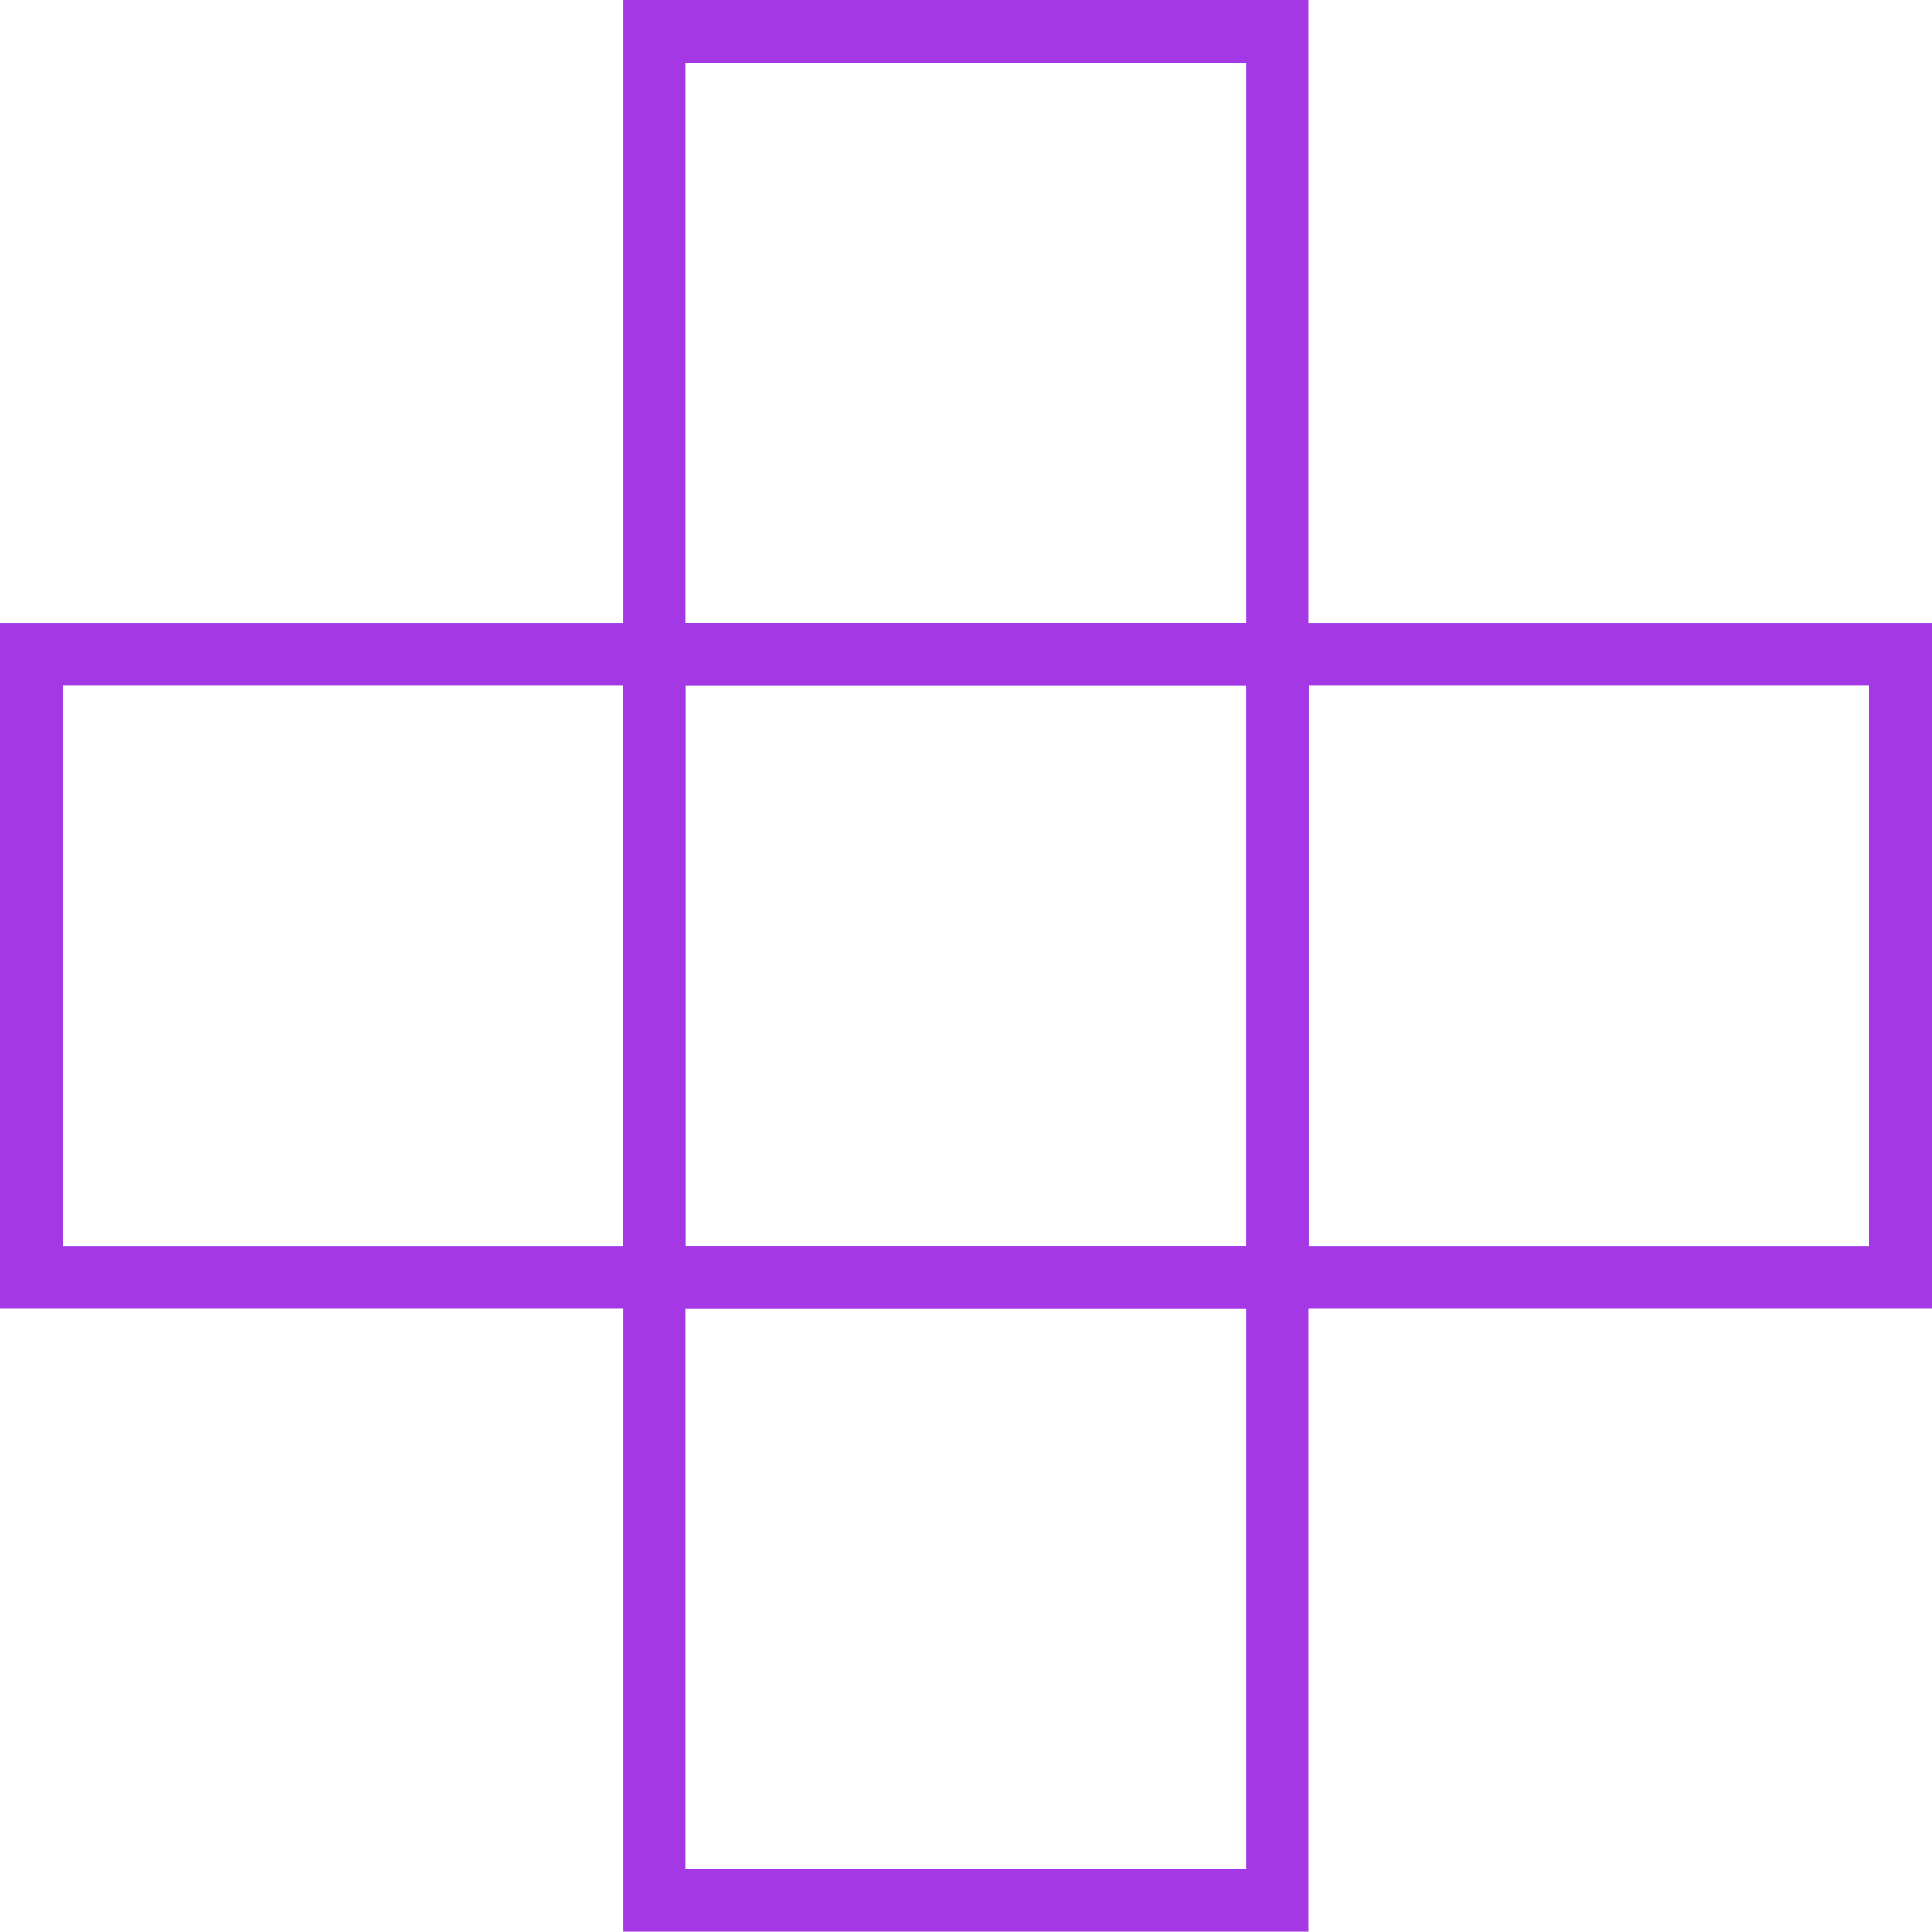
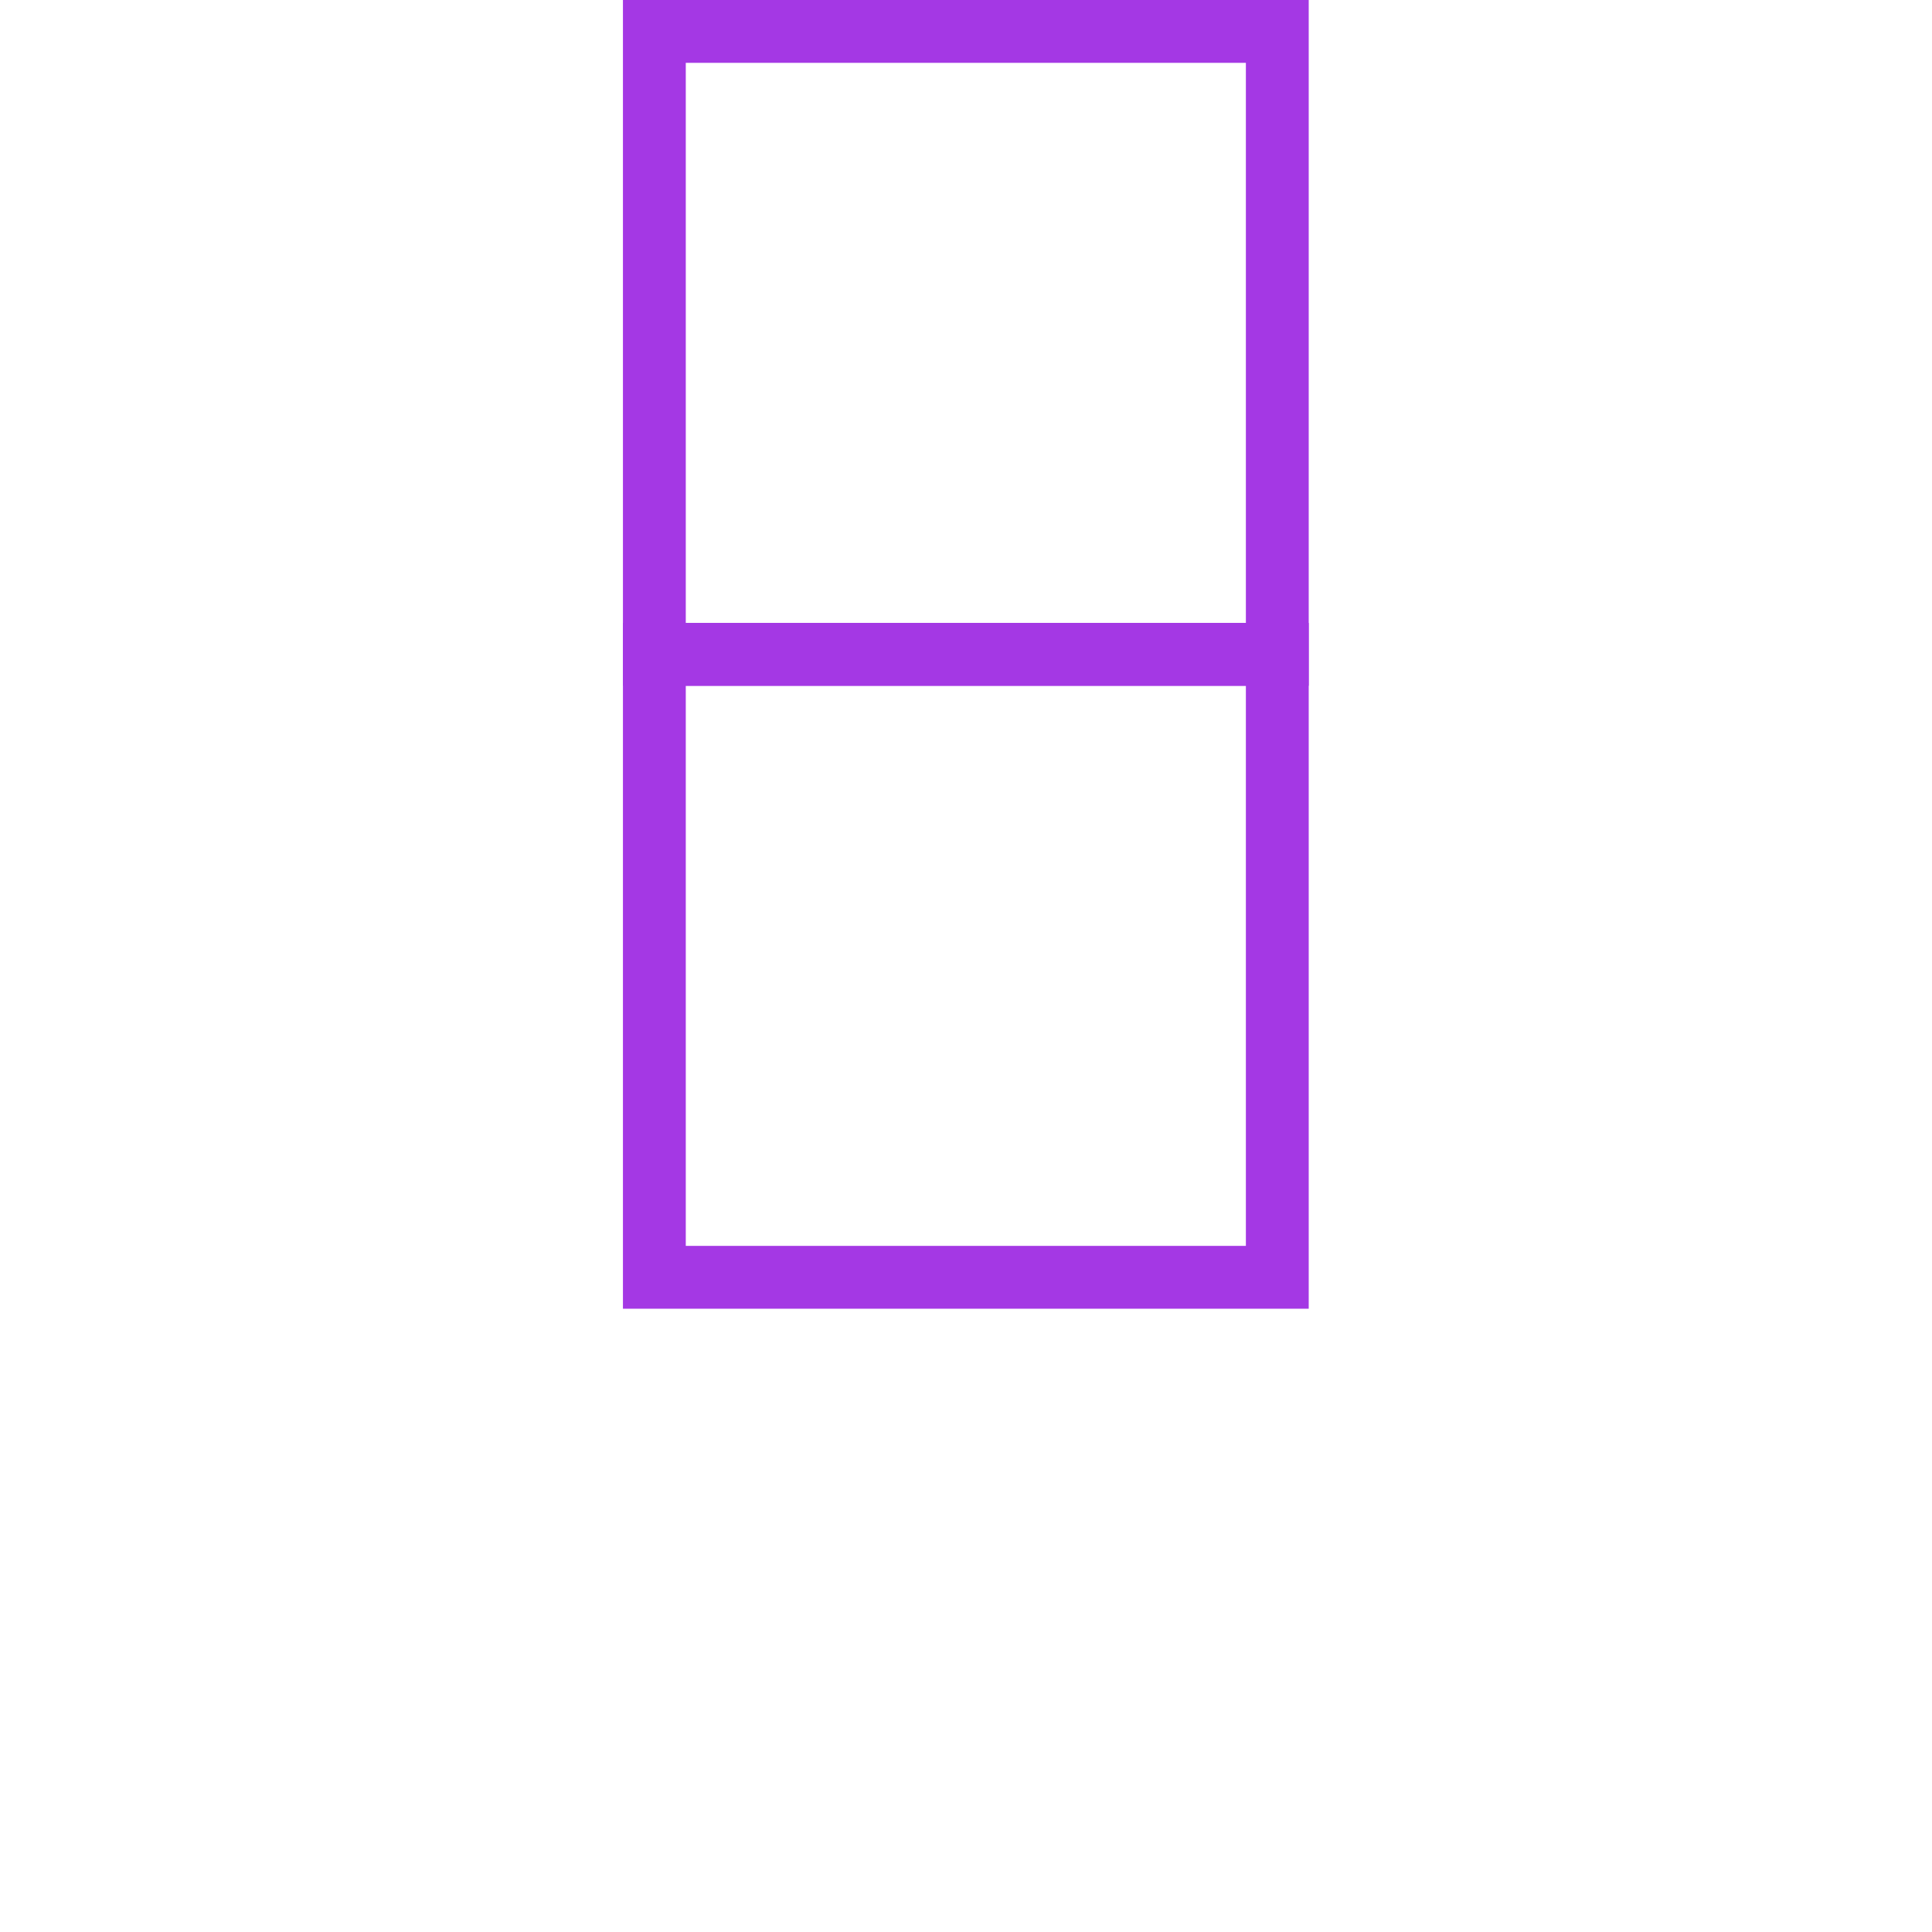
<svg xmlns="http://www.w3.org/2000/svg" id="Icon" viewBox="0 0 56.57 56.57">
  <defs>
    <style>.cls-1{fill:none;stroke:#a438e4;stroke-miterlimit:10;stroke-width:1.84px;}</style>
  </defs>
-   <rect class="cls-1" x="19.16" y="37.4" width="18.24" height="18.24" />
  <rect class="cls-1" x="19.16" y="19.16" width="18.24" height="18.24" />
  <rect class="cls-1" x="19.16" y=".92" width="18.24" height="18.24" />
-   <rect class="cls-1" x=".92" y="19.16" width="18.24" height="18.24" transform="translate(38.32 18.24) rotate(90)" />
-   <rect class="cls-1" x="37.4" y="19.16" width="18.24" height="18.24" transform="translate(74.81 -18.24) rotate(90)" />
</svg>